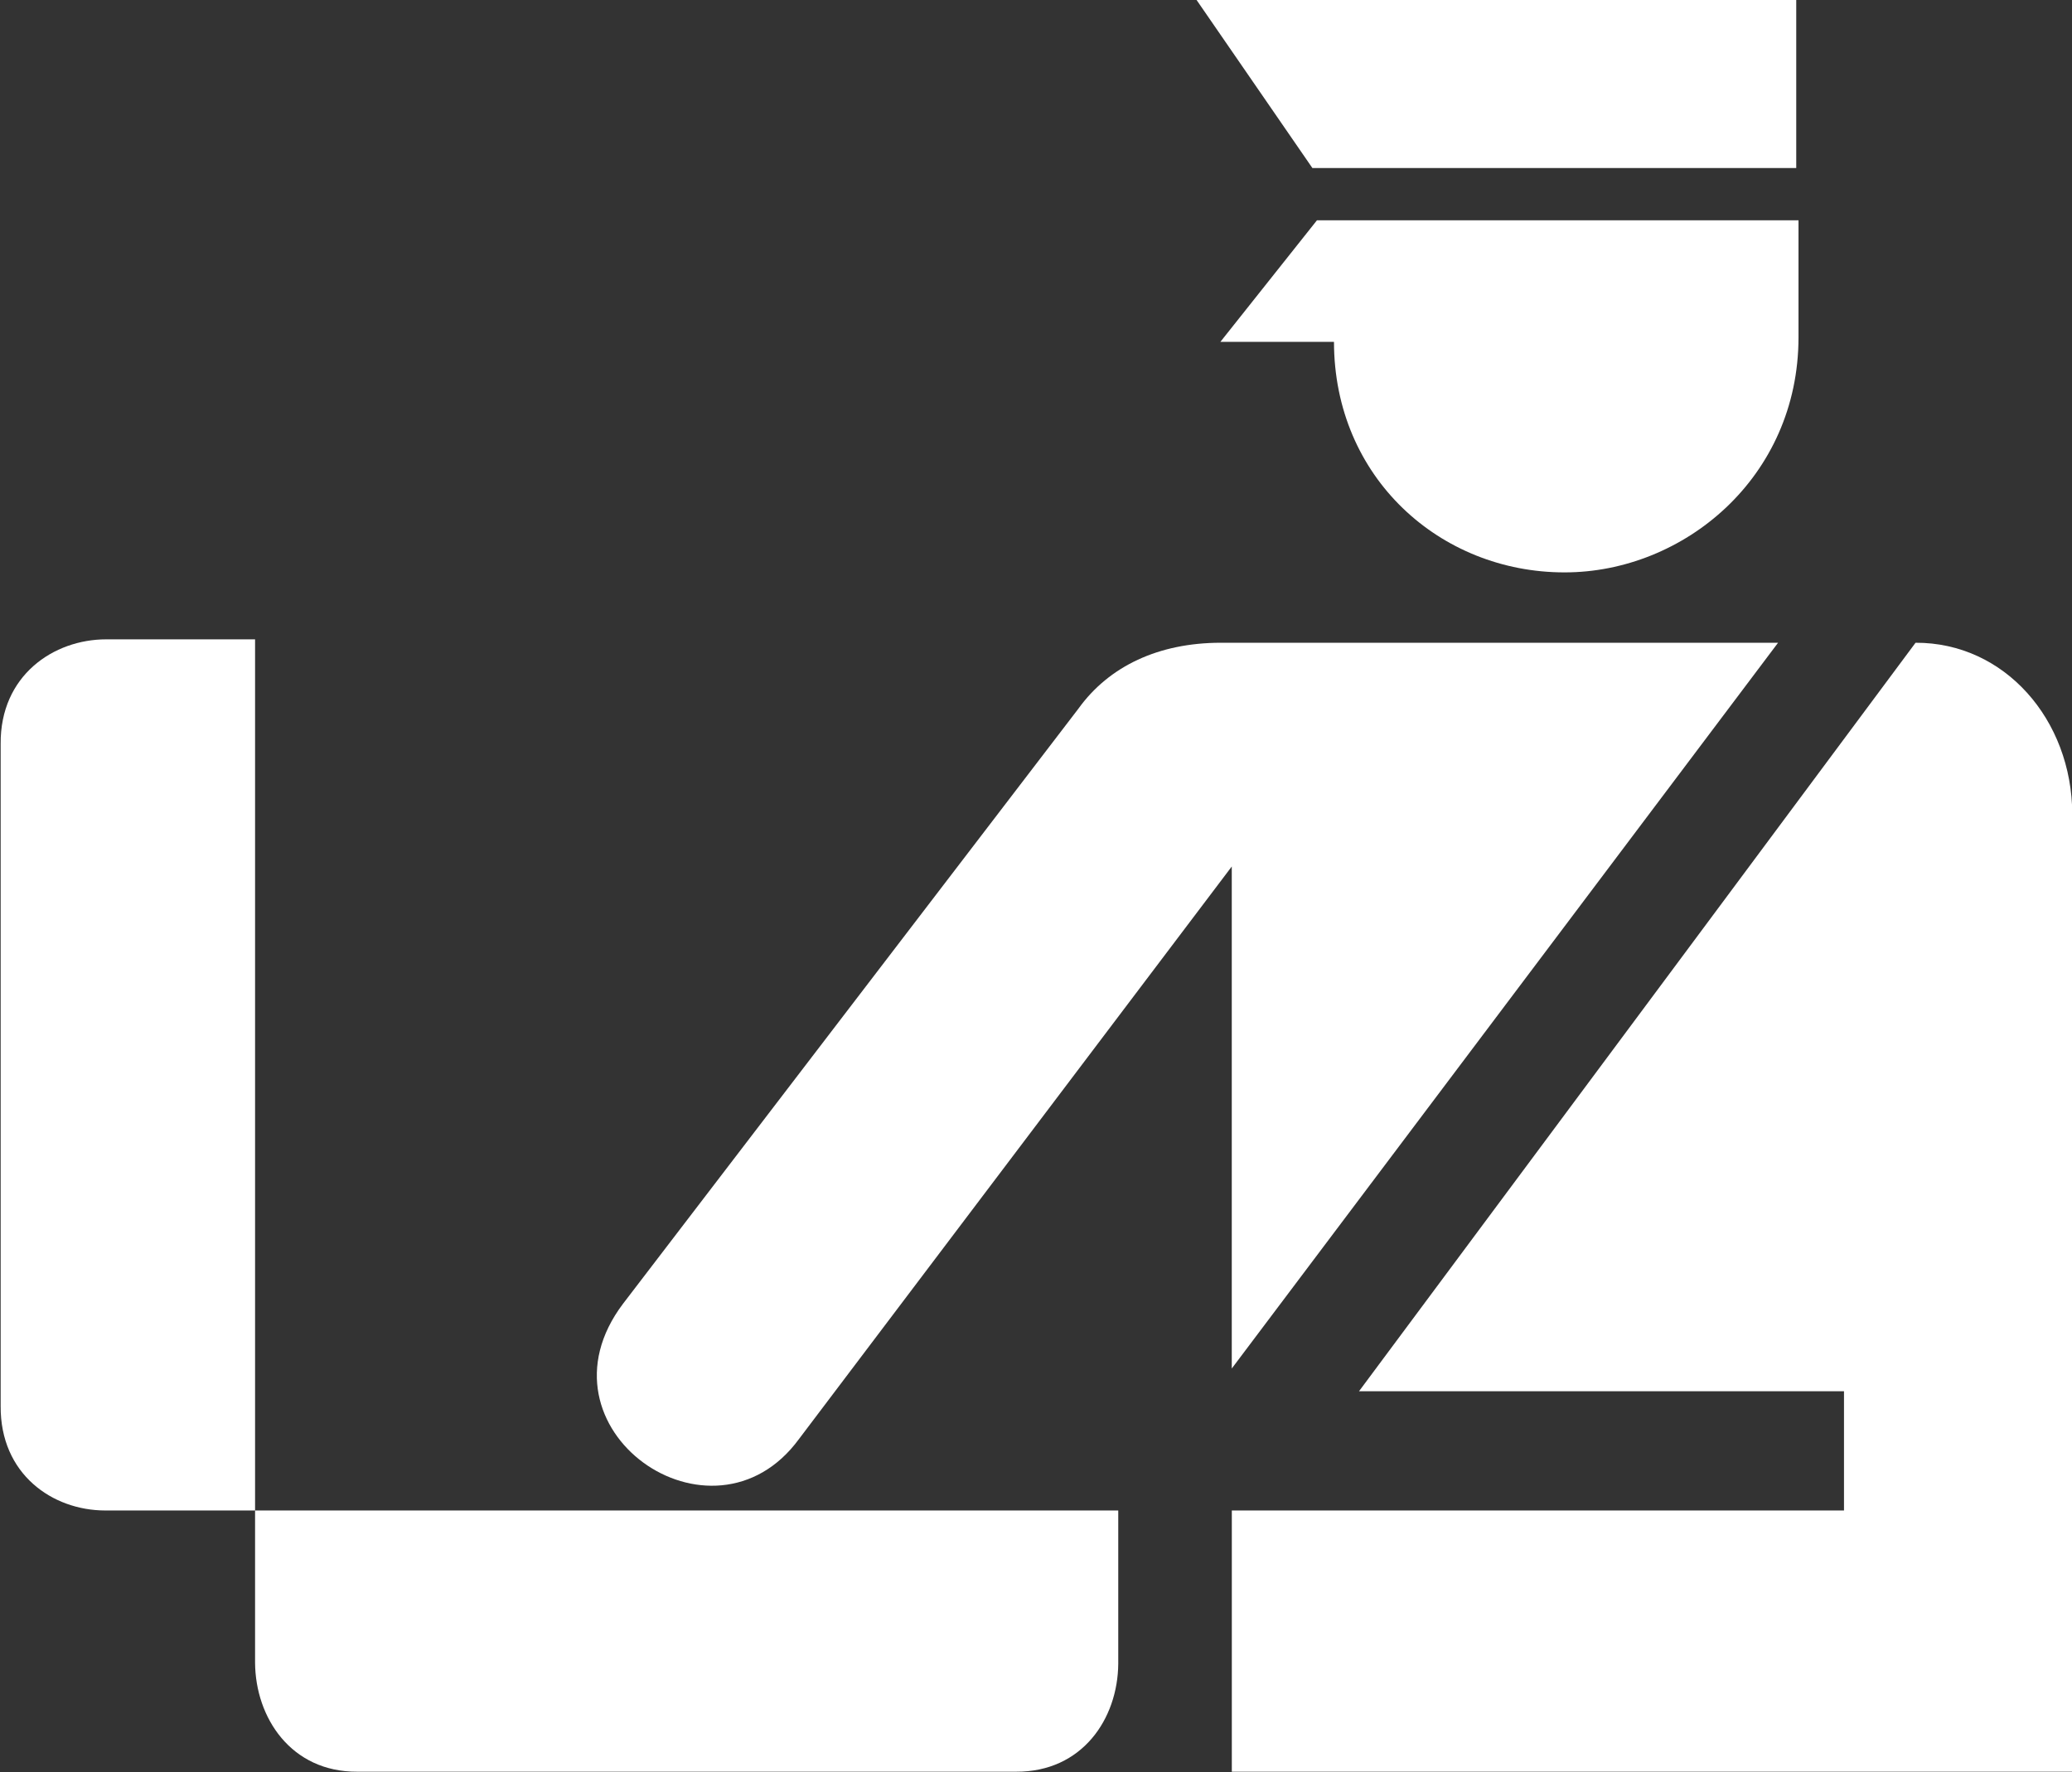
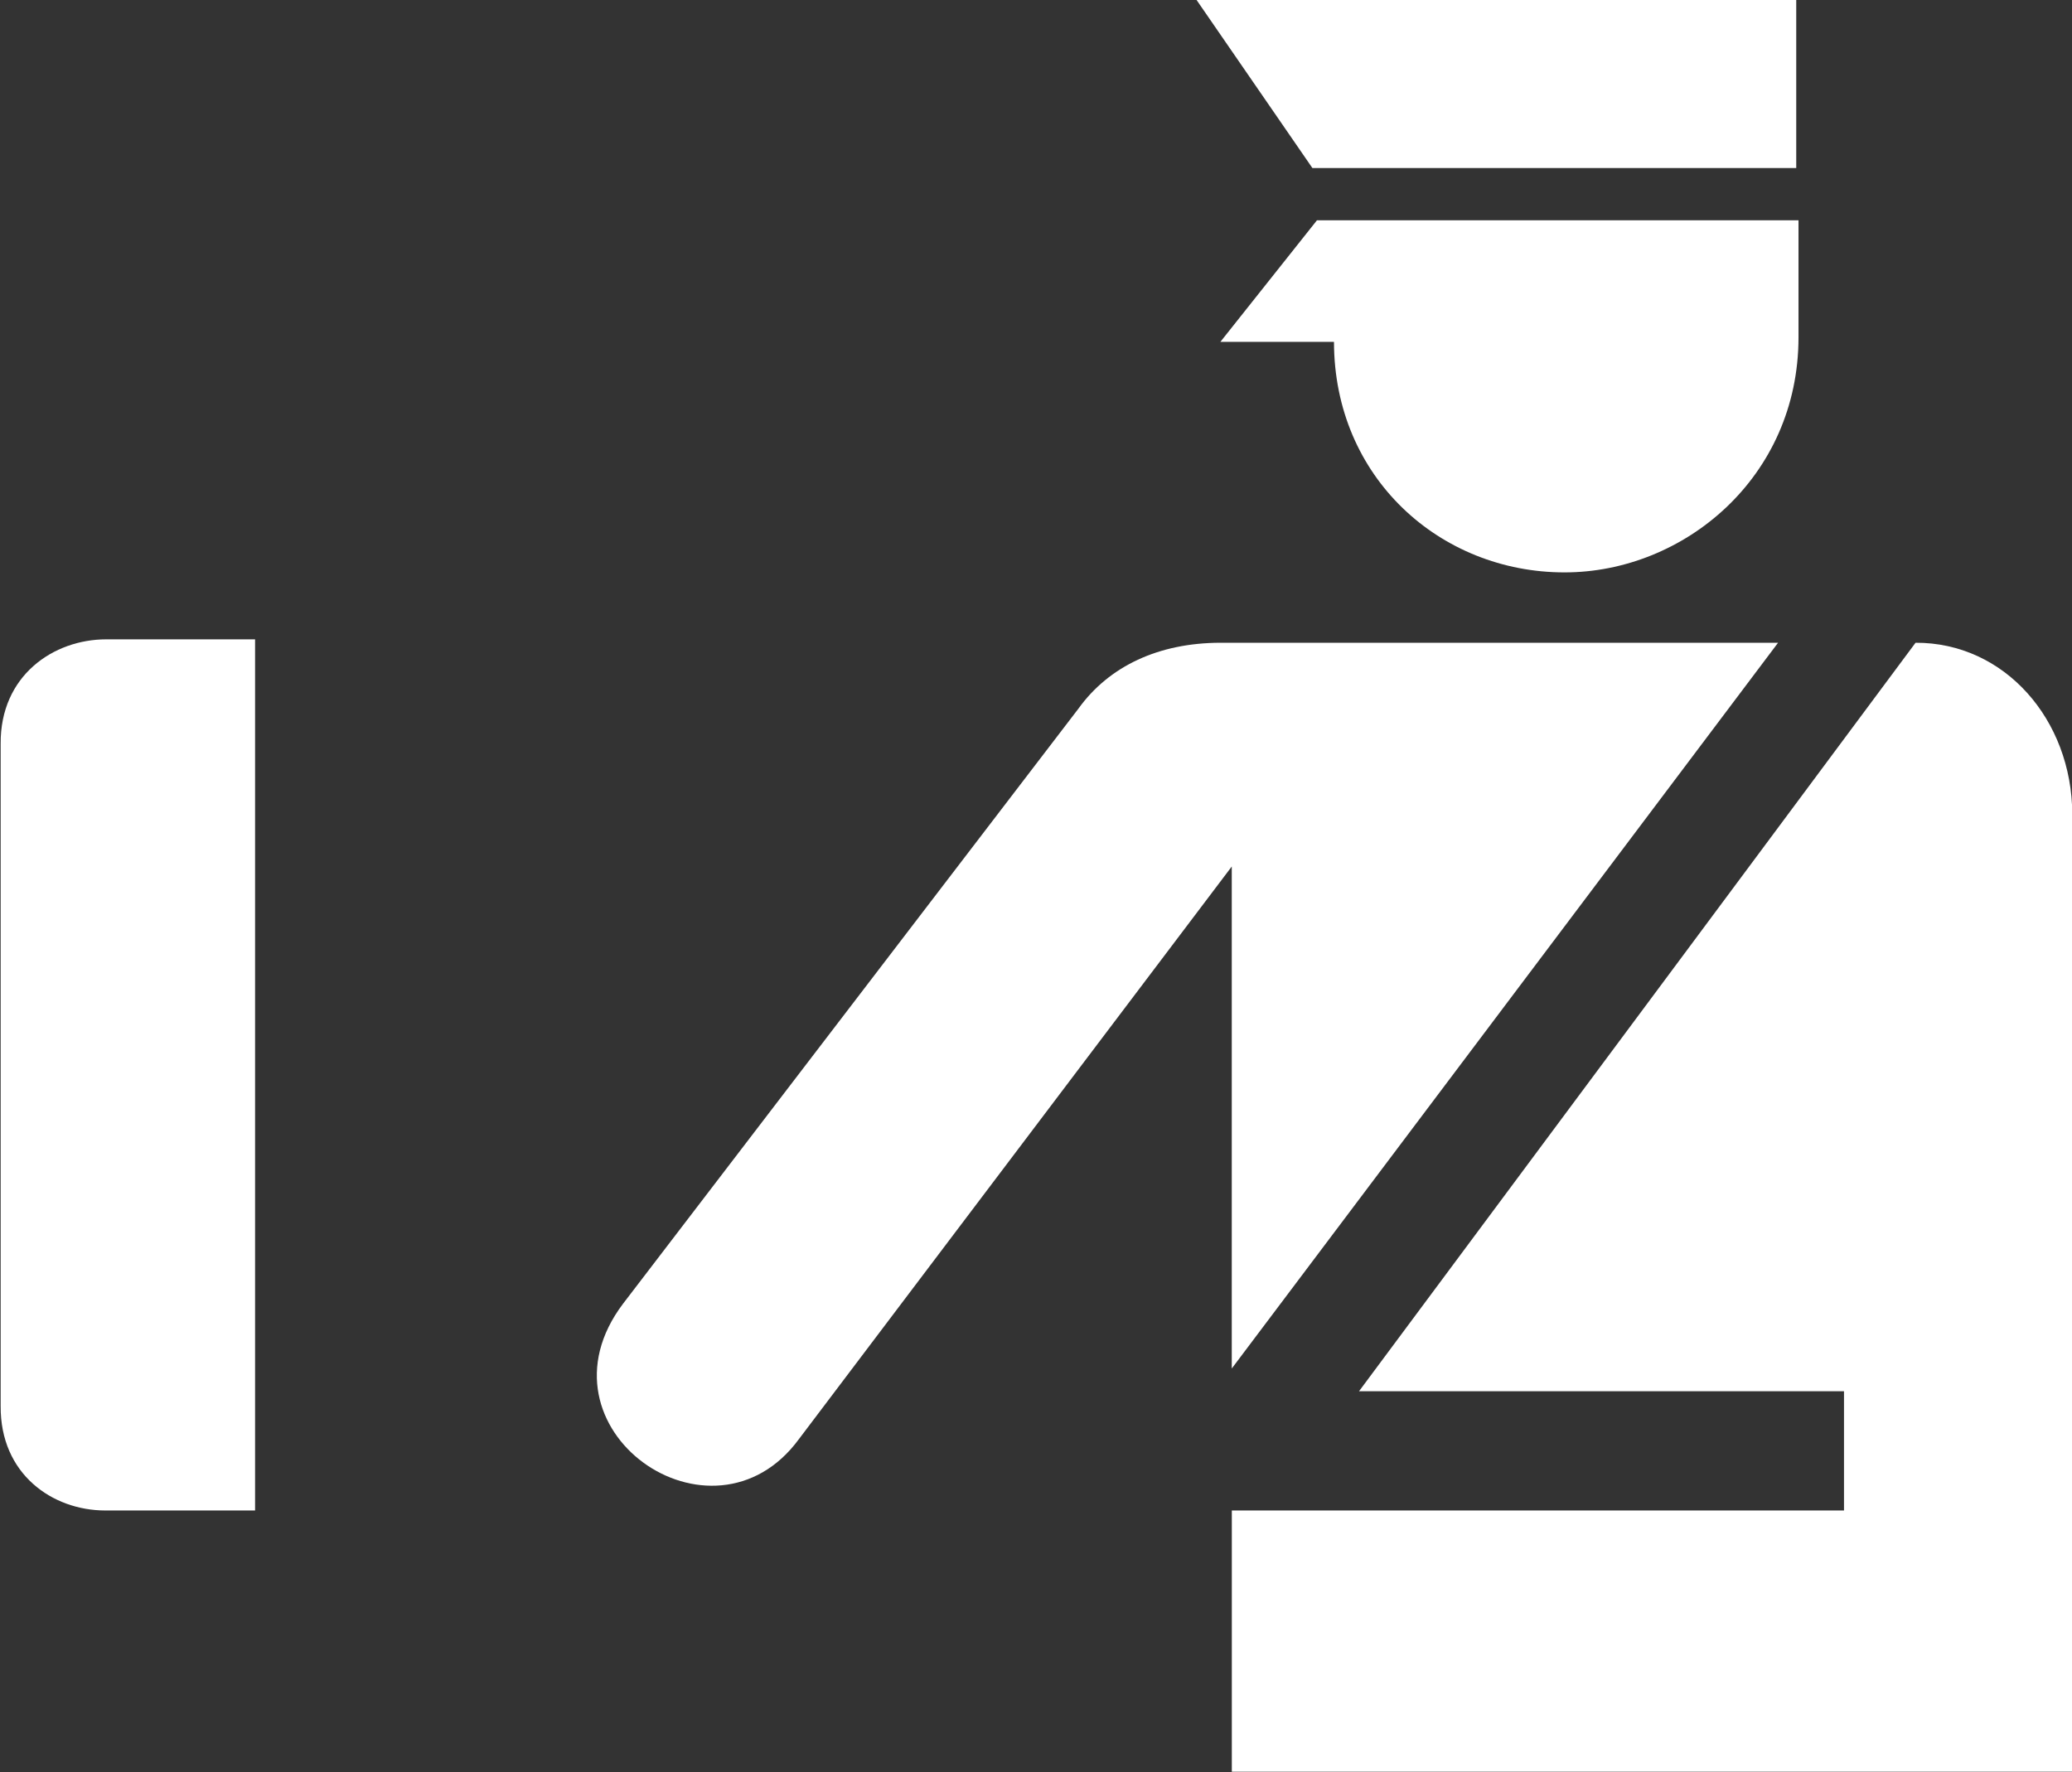
<svg xmlns="http://www.w3.org/2000/svg" fill="#ffffff" height="468.1" preserveAspectRatio="xMidYMid meet" version="1" viewBox="1.4 1.7 547.3 468.1" width="547.3" zoomAndPan="magnify">
  <rect x="1.4" y="1.7" width="547.3" height="468.1" fill="#333333" stroke="none" />
  <g>
    <g id="change1_1">
      <path d="m1058.2 1565.2h528v-148h-426l-102 148" fill="inherit" transform="matrix(.3 0 0 -.3 0 471.25)" />
      <path d="m1588.2 1371.2h-424l-85-107h100c0.07-119.59 93.54-203.04 203-203 104.72-0.04 205.96 83.41 206 207v103" fill="inherit" transform="matrix(.3 0 0 -.3 0 471.25)" />
      <path d="m1089.2 360.25 481 639h-491c-54.25-0.09-98-20.484-125-58l-401-524c-82.898-109.91 78.758-223.18 155-119l381 504v-442" fill="inherit" transform="matrix(.3 0 0 -.3 0 471.25)" />
      <path d="m1691.25,999.25c78.24.309 137.73-67.586 138-151v-843h-740v230h539v105h-427l490,659" fill="inherit" transform="matrix(.3 0 0 -.3 0 471.25)" />
-       <path d="m899.25 5.25c58.285-0.305 89.598 46.621 90 95v135h-760v-134c0.305-48.379 31.617-96.305 90-96h580" fill="inherit" transform="matrix(.3 0 0 -.3 0 471.25)" />
      <path d="m5.25 327.25c-0.461-59.973 45.527-91.922 92-92h132v767h-131c-46.5 0.04-93.461-31.91-93-92v-583" fill="inherit" transform="matrix(.3 0 0 -.3 0 471.25)" />
    </g>
  </g>
</svg>